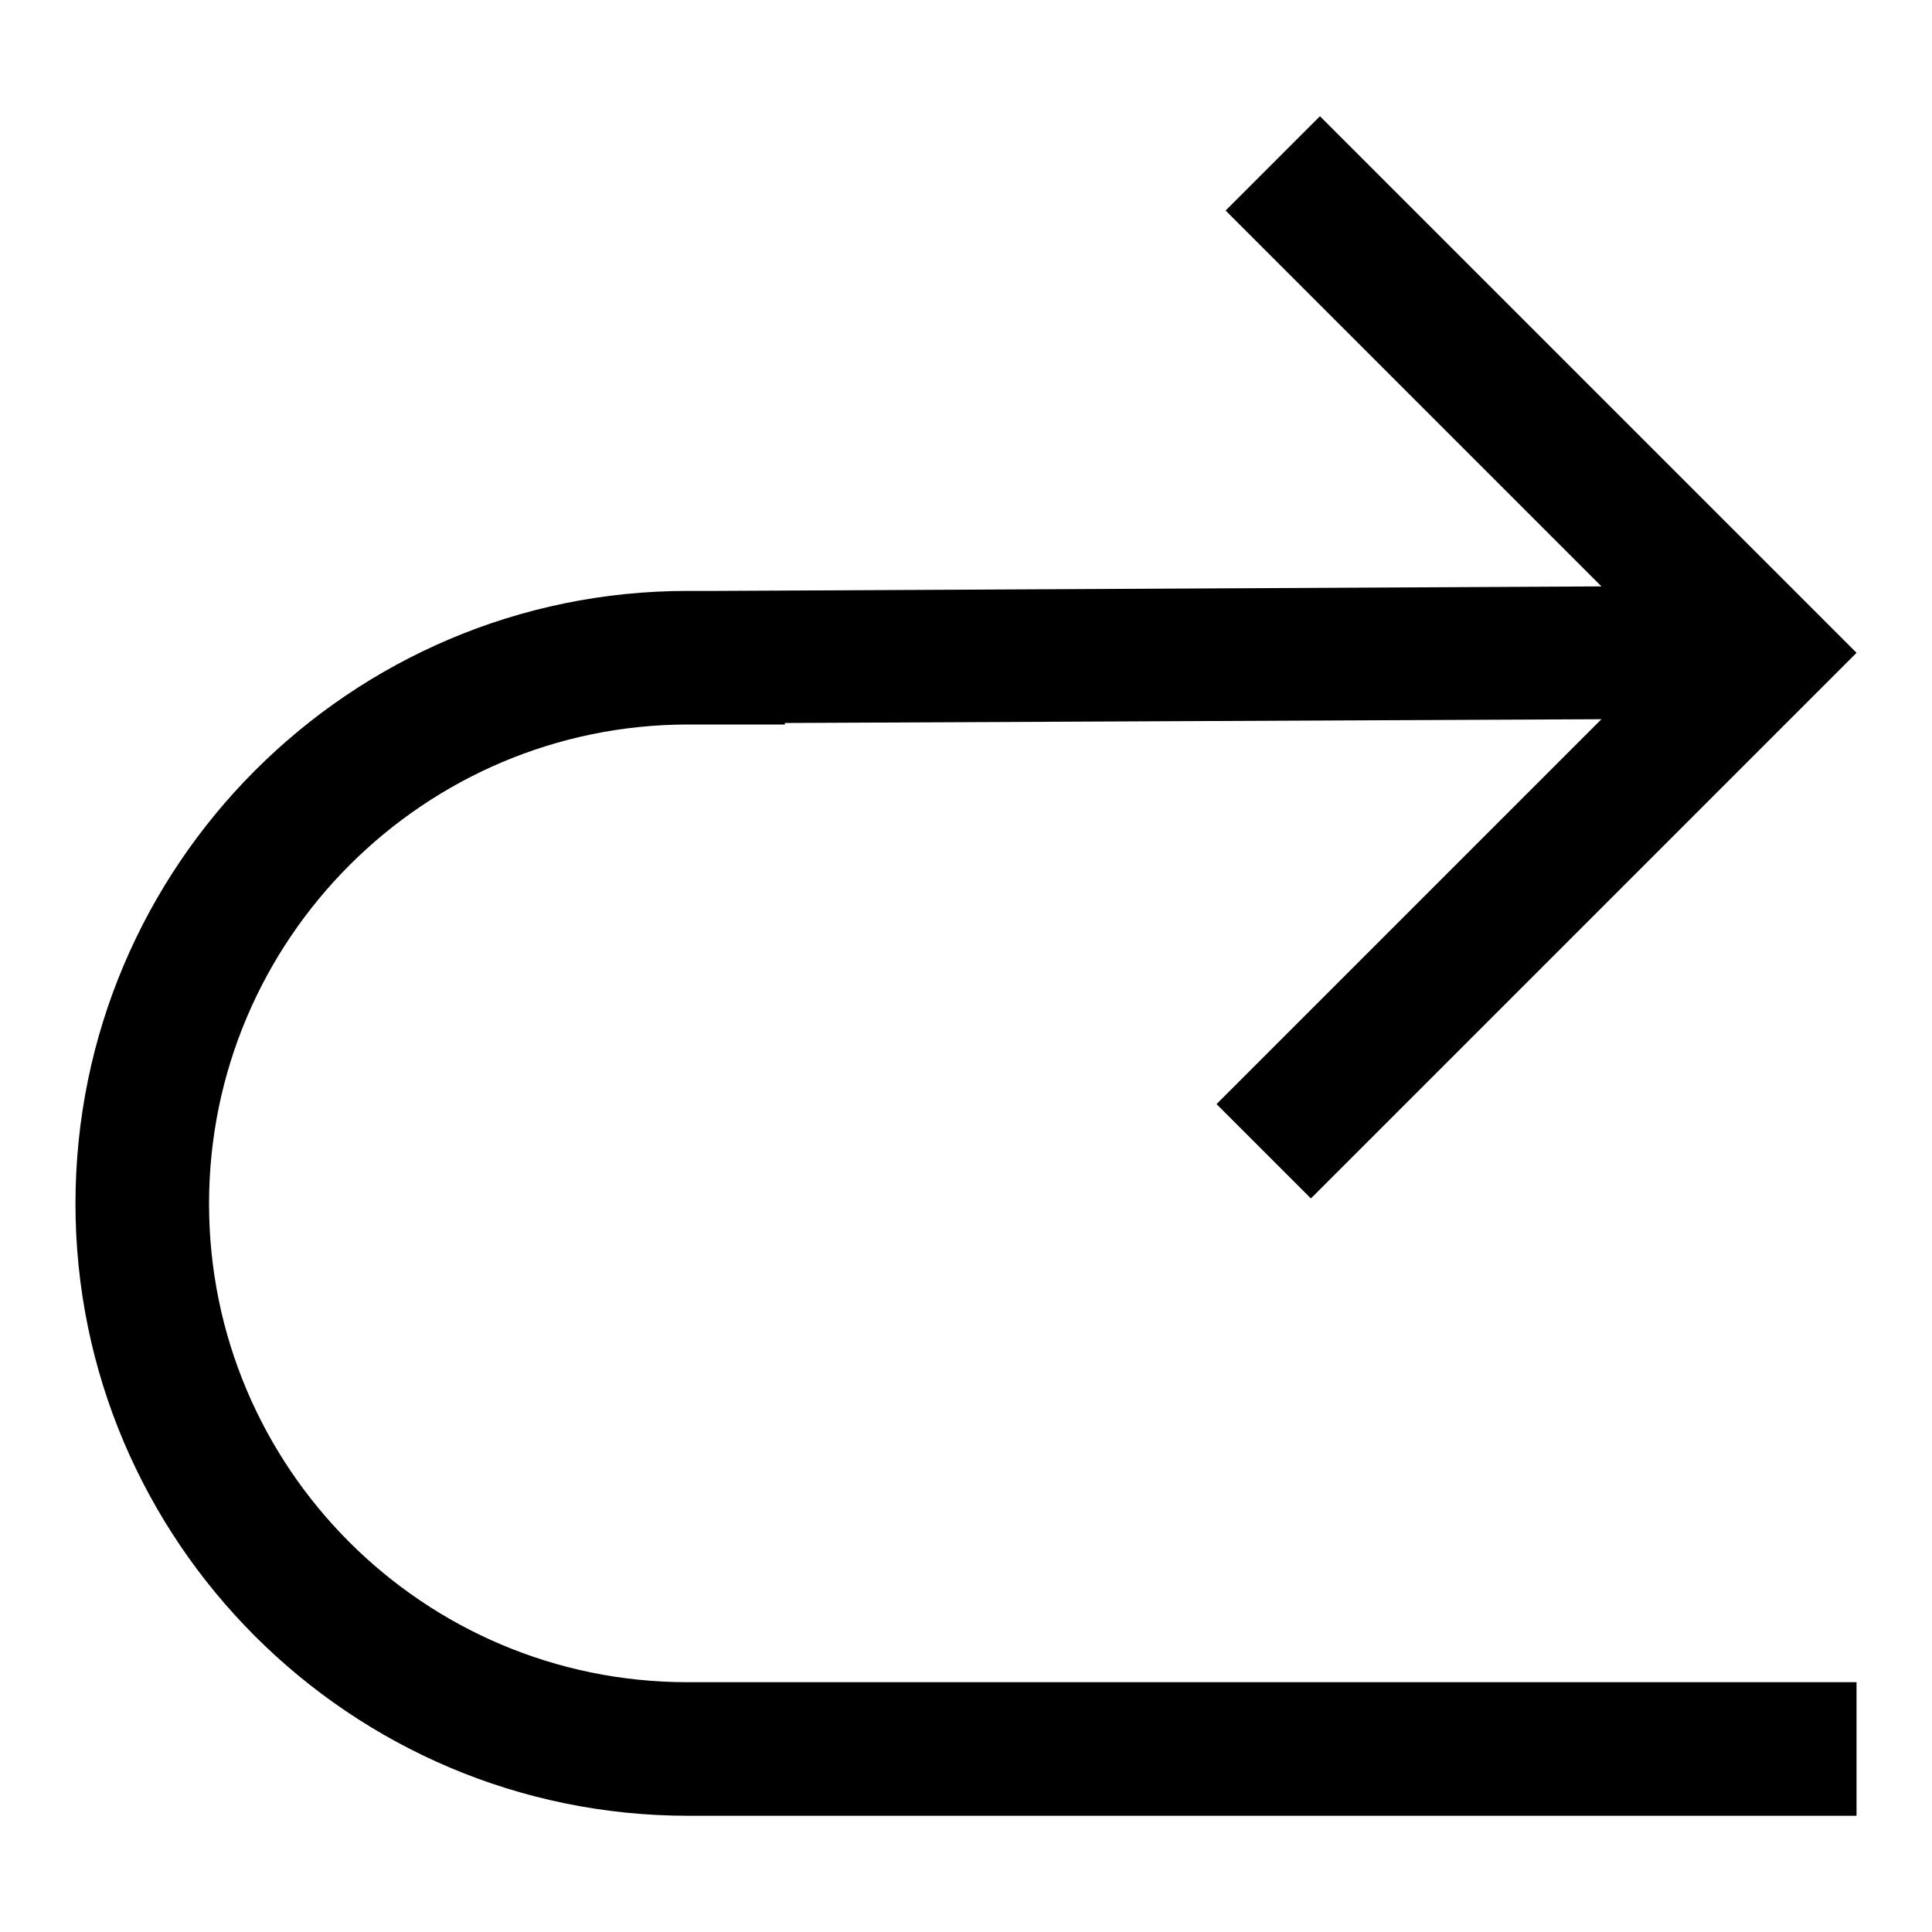
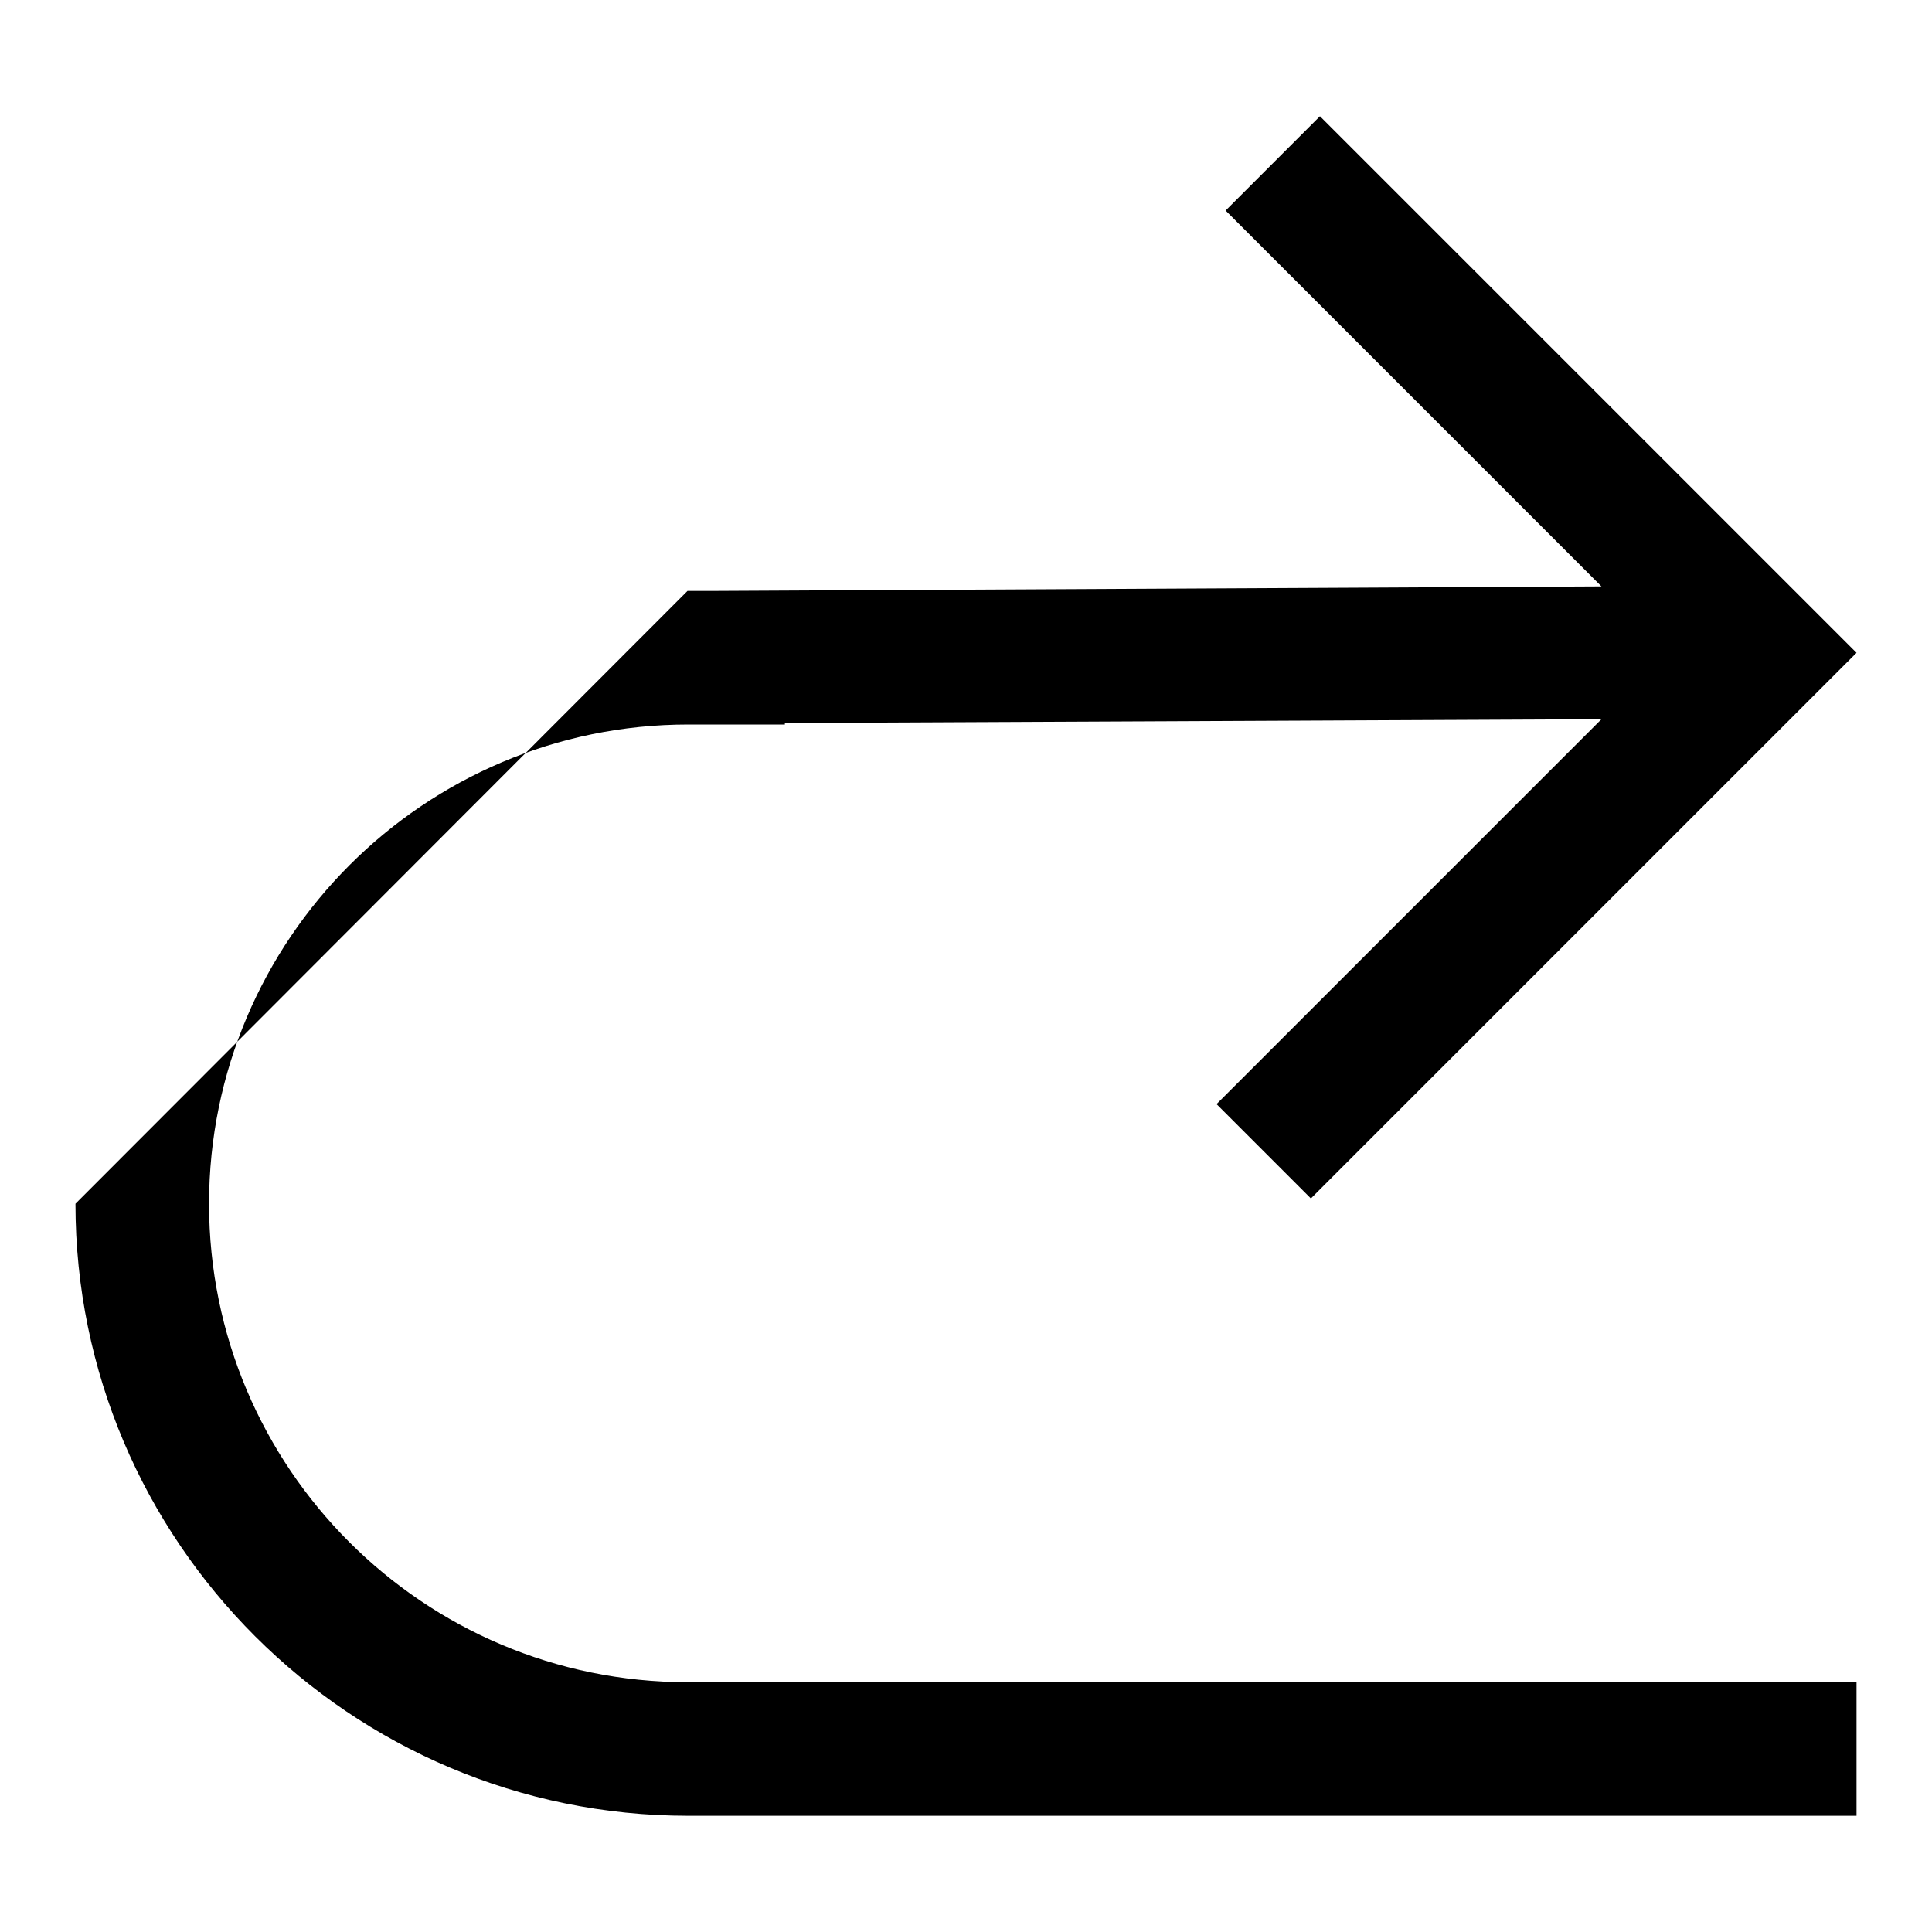
<svg xmlns="http://www.w3.org/2000/svg" version="1.1" x="0px" y="0px" viewBox="0 0 256 256" enable-background="new 0 0 256 256" xml:space="preserve">
  <g>
    <g>
      <g>
-         <path fill="#000000" d="M91.1,78.3h3.8v0l117.3-0.6l-49.8-49.8l12.5-12.5L246,86.5l-72.3,72.3l-12.5-12.5l51-51l-108.2,0.5V96H91.2c-35,0-63.5,28.5-63.5,63.5c0,35,28.4,63.4,63.4,63.4H246v17.7H91.2c-44.8,0-81.2-36.4-81.2-81.1C10,114.7,46.4,78.3,91.1,78.3z" />
+         <path fill="#000000" d="M91.1,78.3h3.8v0l117.3-0.6l-49.8-49.8l12.5-12.5L246,86.5l-72.3,72.3l-12.5-12.5l51-51l-108.2,0.5V96H91.2c-35,0-63.5,28.5-63.5,63.5c0,35,28.4,63.4,63.4,63.4H246v17.7H91.2c-44.8,0-81.2-36.4-81.2-81.1z" />
      </g>
      <g />
      <g />
      <g />
      <g />
      <g />
      <g />
      <g />
      <g />
      <g />
      <g />
      <g />
      <g />
      <g />
      <g />
      <g />
    </g>
  </g>
</svg>